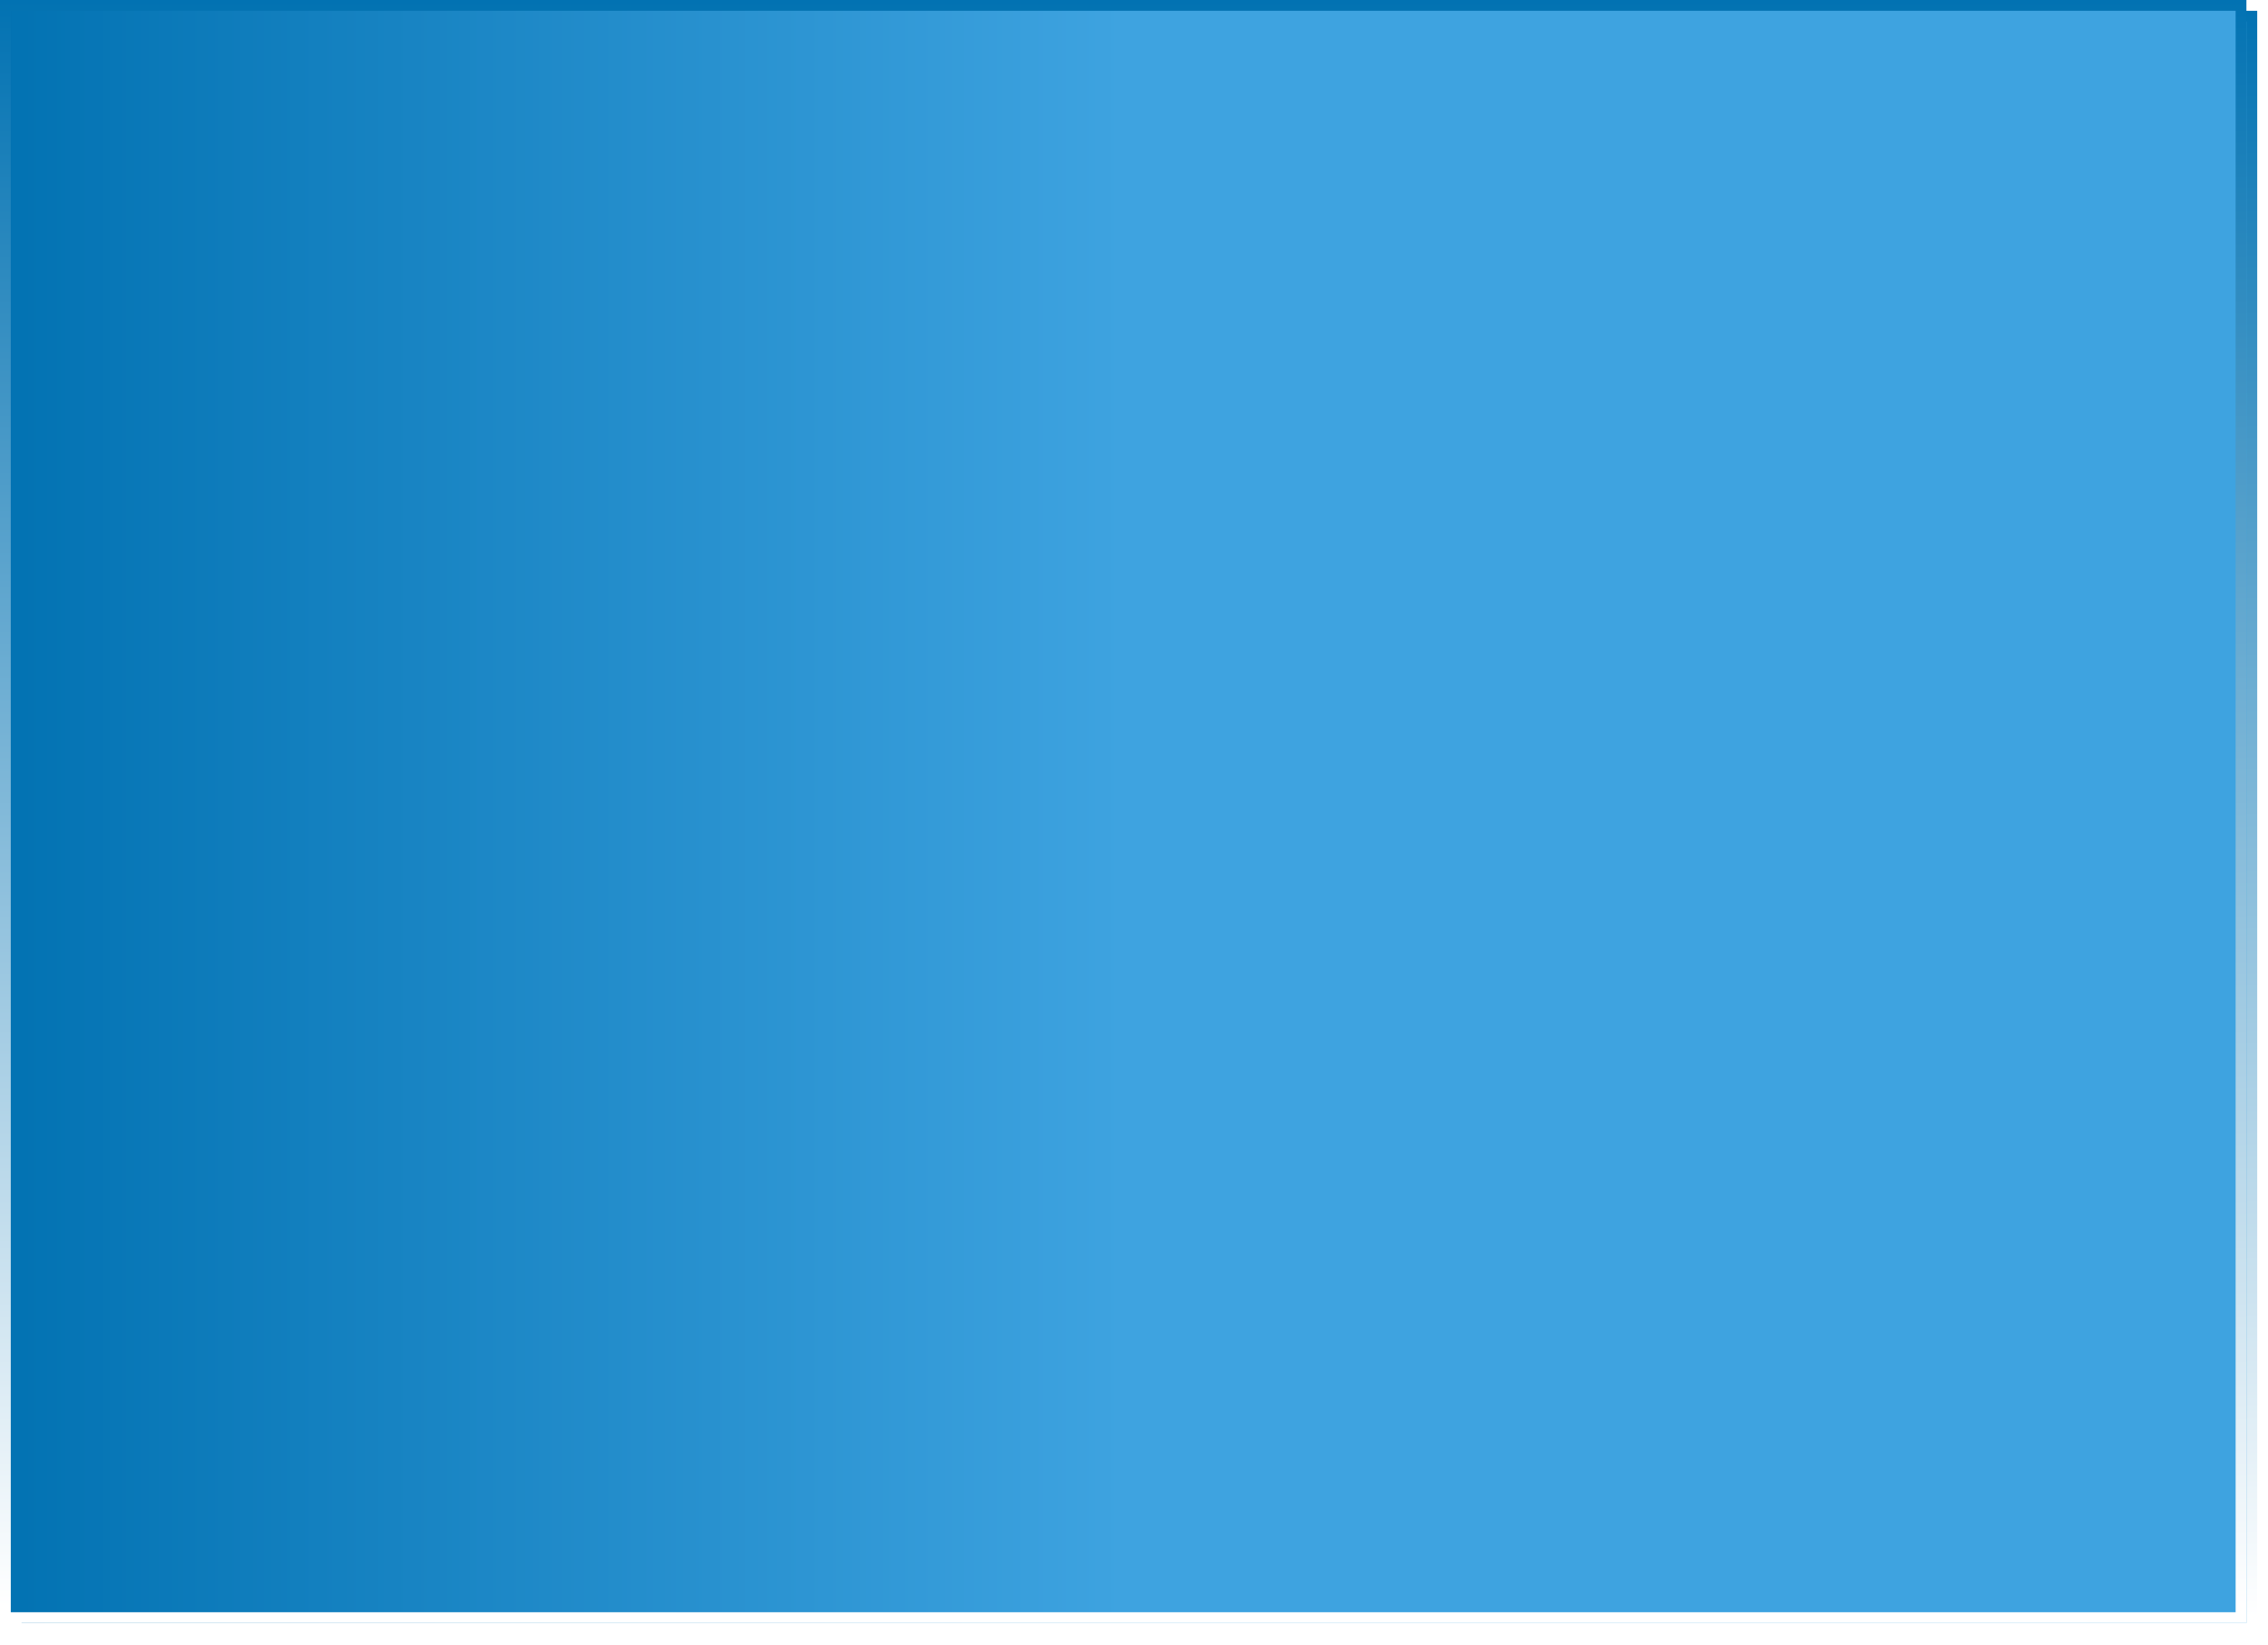
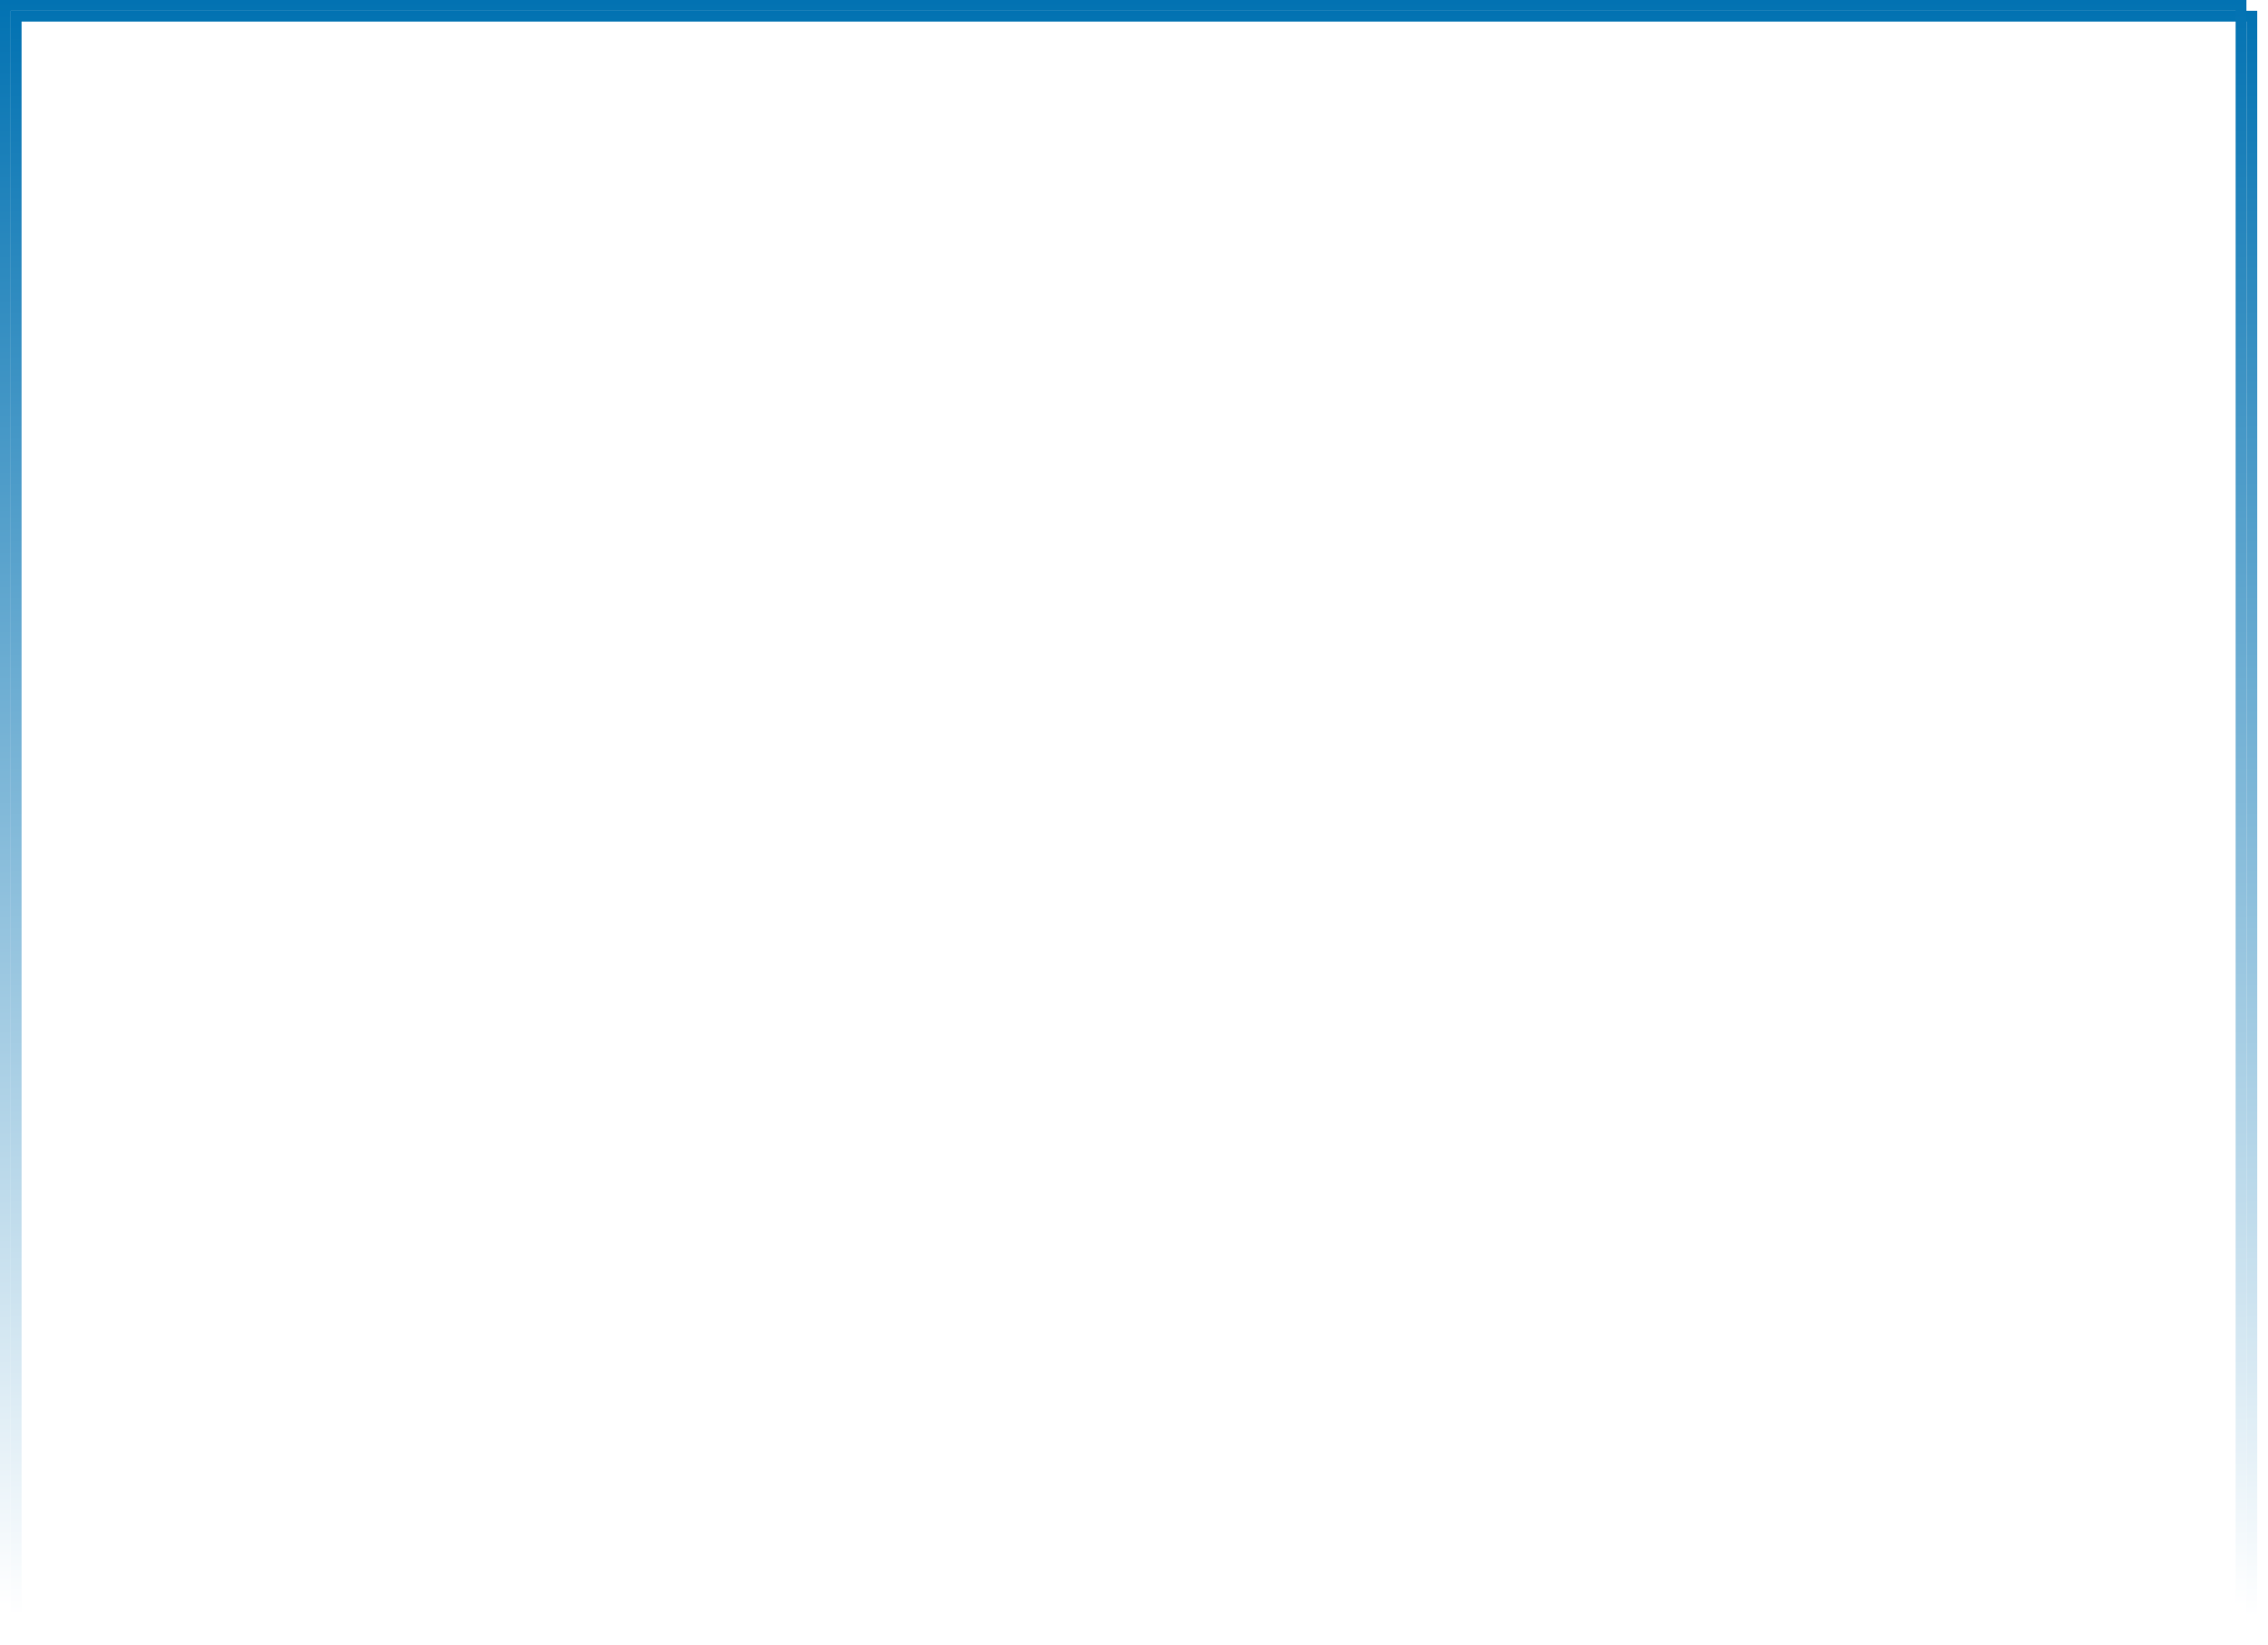
<svg xmlns="http://www.w3.org/2000/svg" xmlns:xlink="http://www.w3.org/1999/xlink" version="1.1" width="1051px" height="762px">
  <defs>
    <linearGradient gradientUnits="userSpaceOnUse" x1="601.5" y1="565" x2="81" y2="565" id="LinearGradient2538">
      <stop id="Stop2539" stop-color="#3ea3e0" offset="0" />
      <stop id="Stop2540" stop-color="#0272b2" offset="1" />
    </linearGradient>
    <linearGradient gradientUnits="userSpaceOnUse" x1="601.5" y1="189" x2="601.5" y2="933.48" id="LinearGradient2541">
      <stop id="Stop2542" stop-color="#0272b2" offset="0" />
      <stop id="Stop2543" stop-color="#ffffff" offset="1" />
    </linearGradient>
    <filter x="81px" y="189px" width="1051px" height="762px" filterUnits="userSpaceOnUse" id="filter2544">
      <feOffset dx="5" dy="5" in="SourceAlpha" result="shadowOffsetInner" />
      <feGaussianBlur stdDeviation="2.5" in="shadowOffsetInner" result="shadowGaussian" />
      <feComposite in2="shadowGaussian" operator="atop" in="SourceAlpha" result="shadowComposite" />
      <feColorMatrix type="matrix" values="0 0 0 0 0  0 0 0 0 0  0 0 0 0 0  0 0 0 0.349 0  " in="shadowComposite" />
    </filter>
    <g id="widget2545">
-       <path d="M 85.5 193.5  L 1117.5 193.5  L 1117.5 936.5  L 85.5 936.5  L 85.5 193.5  Z " fill-rule="nonzero" fill="url(#LinearGradient2538)" stroke="none" />
      <path d="M 83.5 191.5  L 1119.5 191.5  L 1119.5 938.5  L 83.5 938.5  L 83.5 191.5  Z " stroke-width="5" stroke="url(#LinearGradient2541)" fill="none" />
    </g>
  </defs>
  <g transform="matrix(1 0 0 1 -81 -189 )">
    <use xlink:href="#widget2545" filter="url(#filter2544)" />
    <use xlink:href="#widget2545" />
  </g>
</svg>